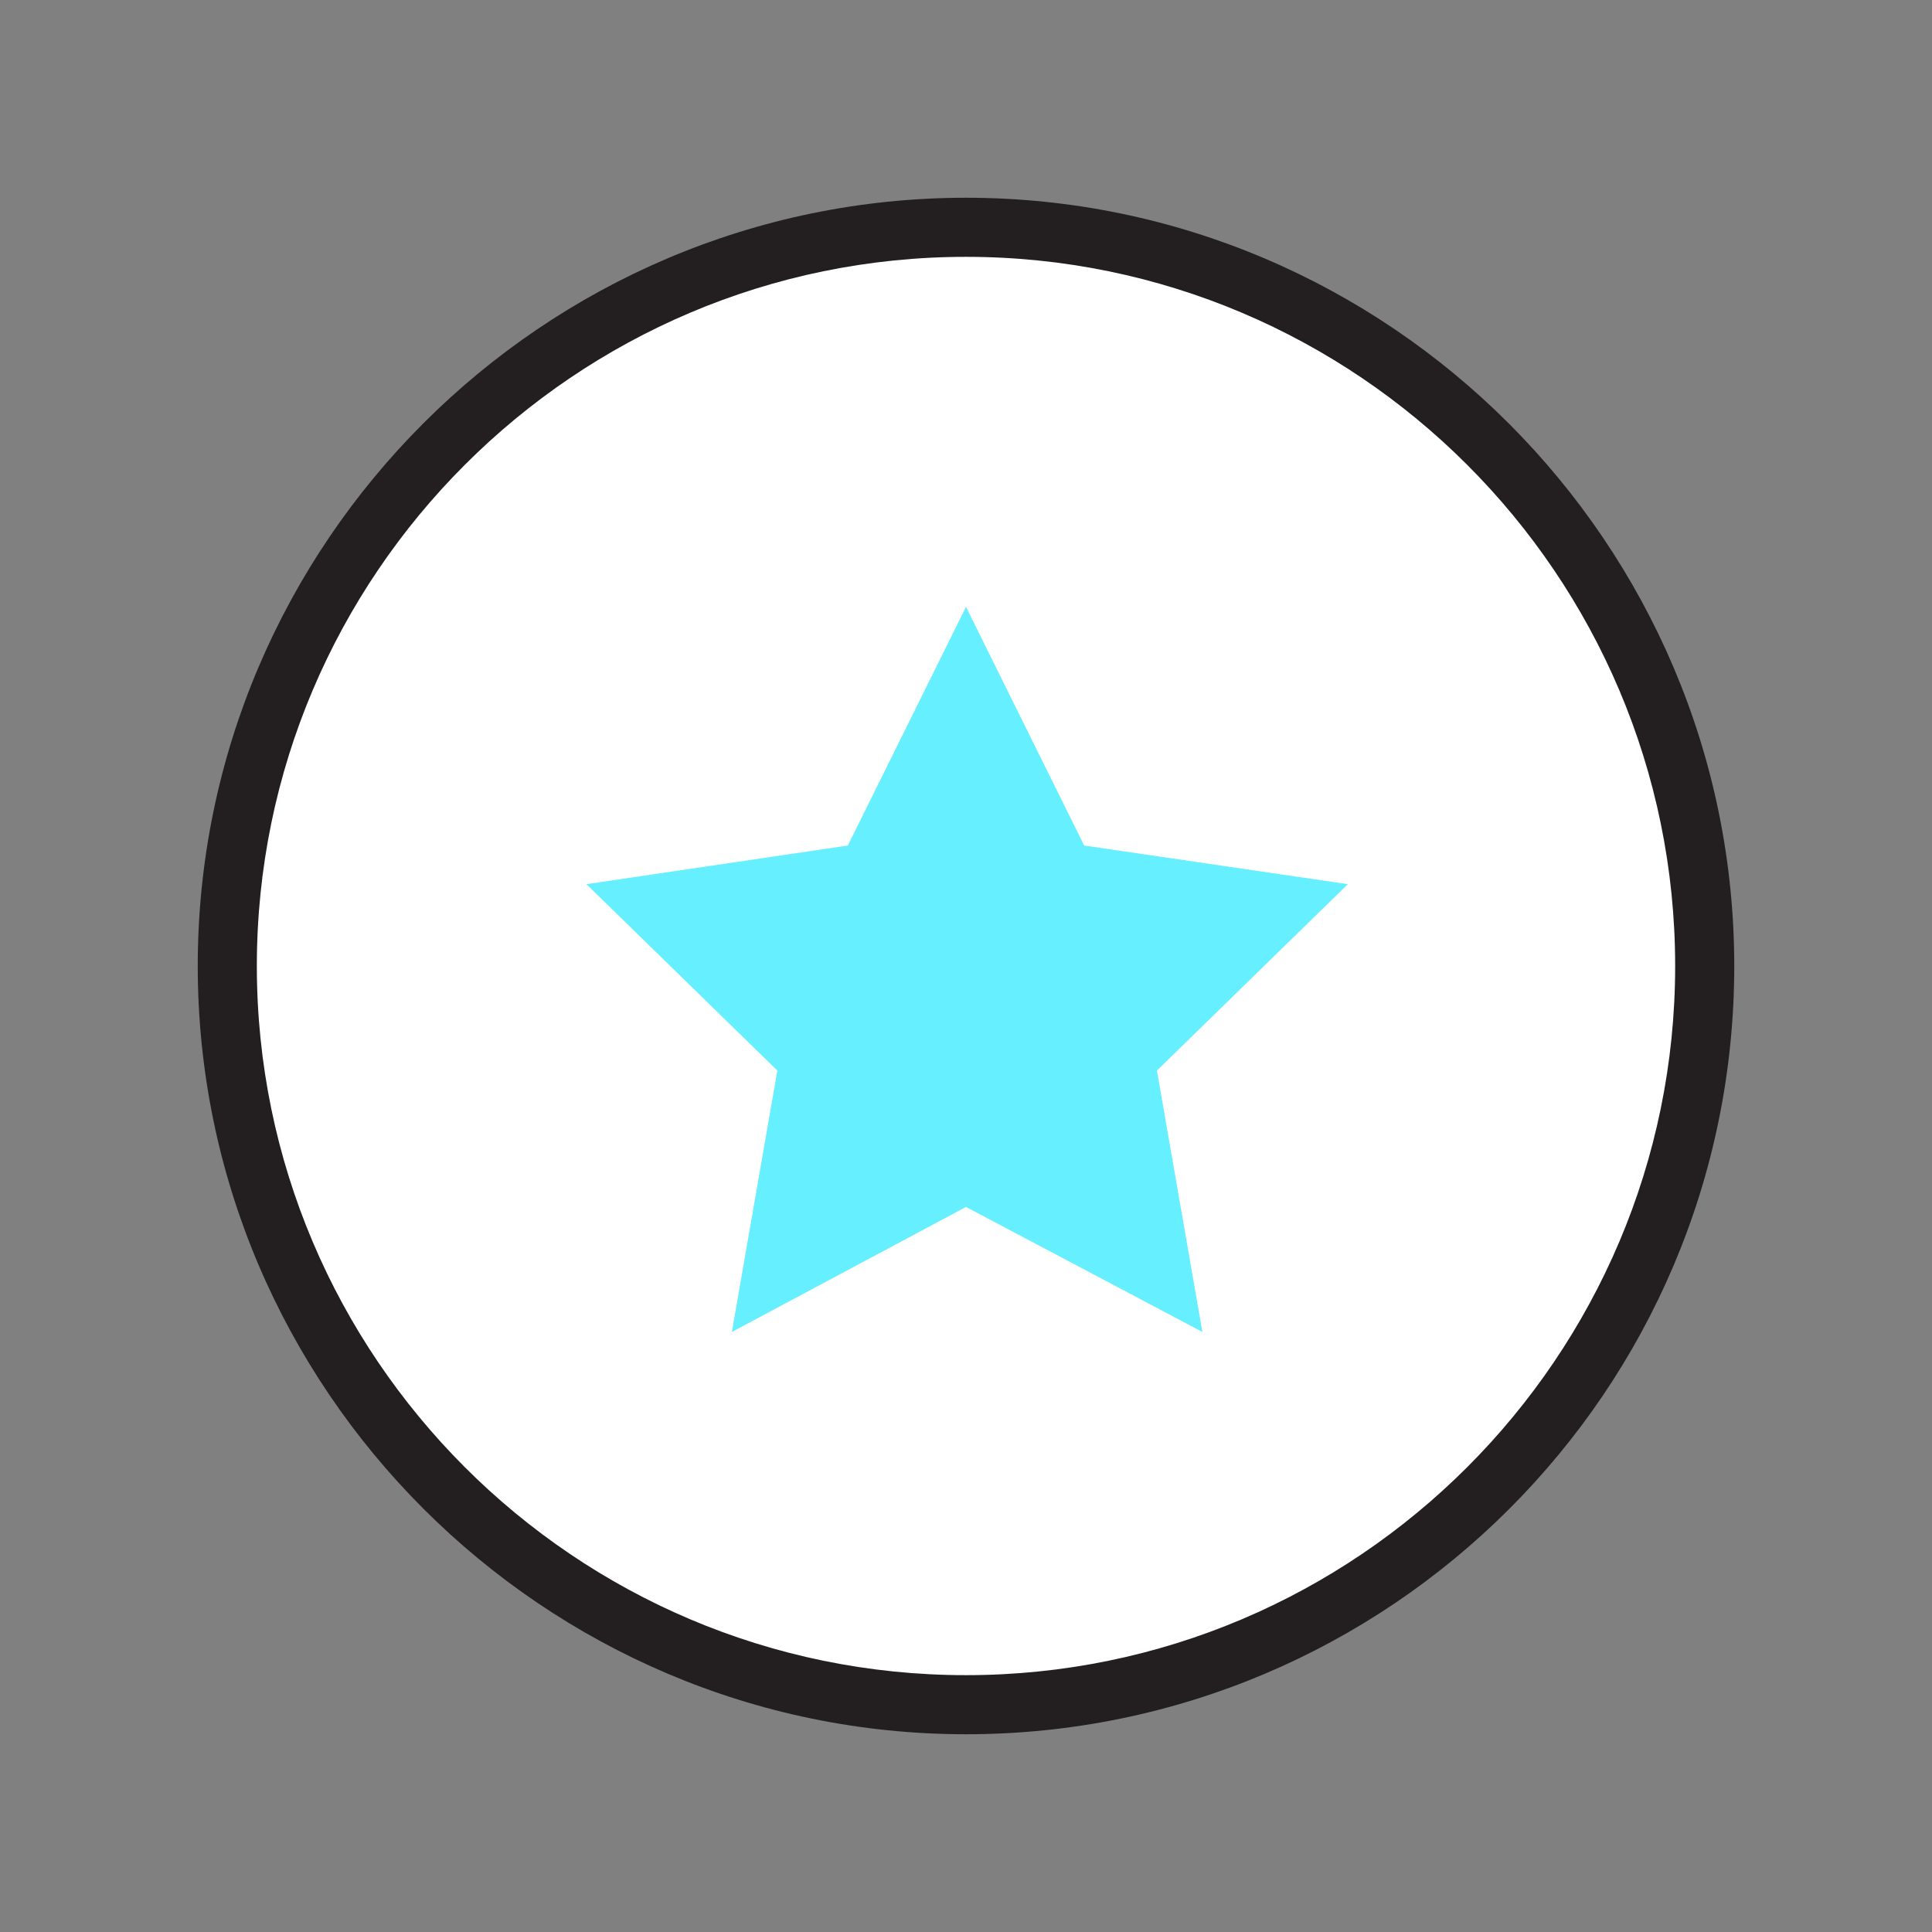
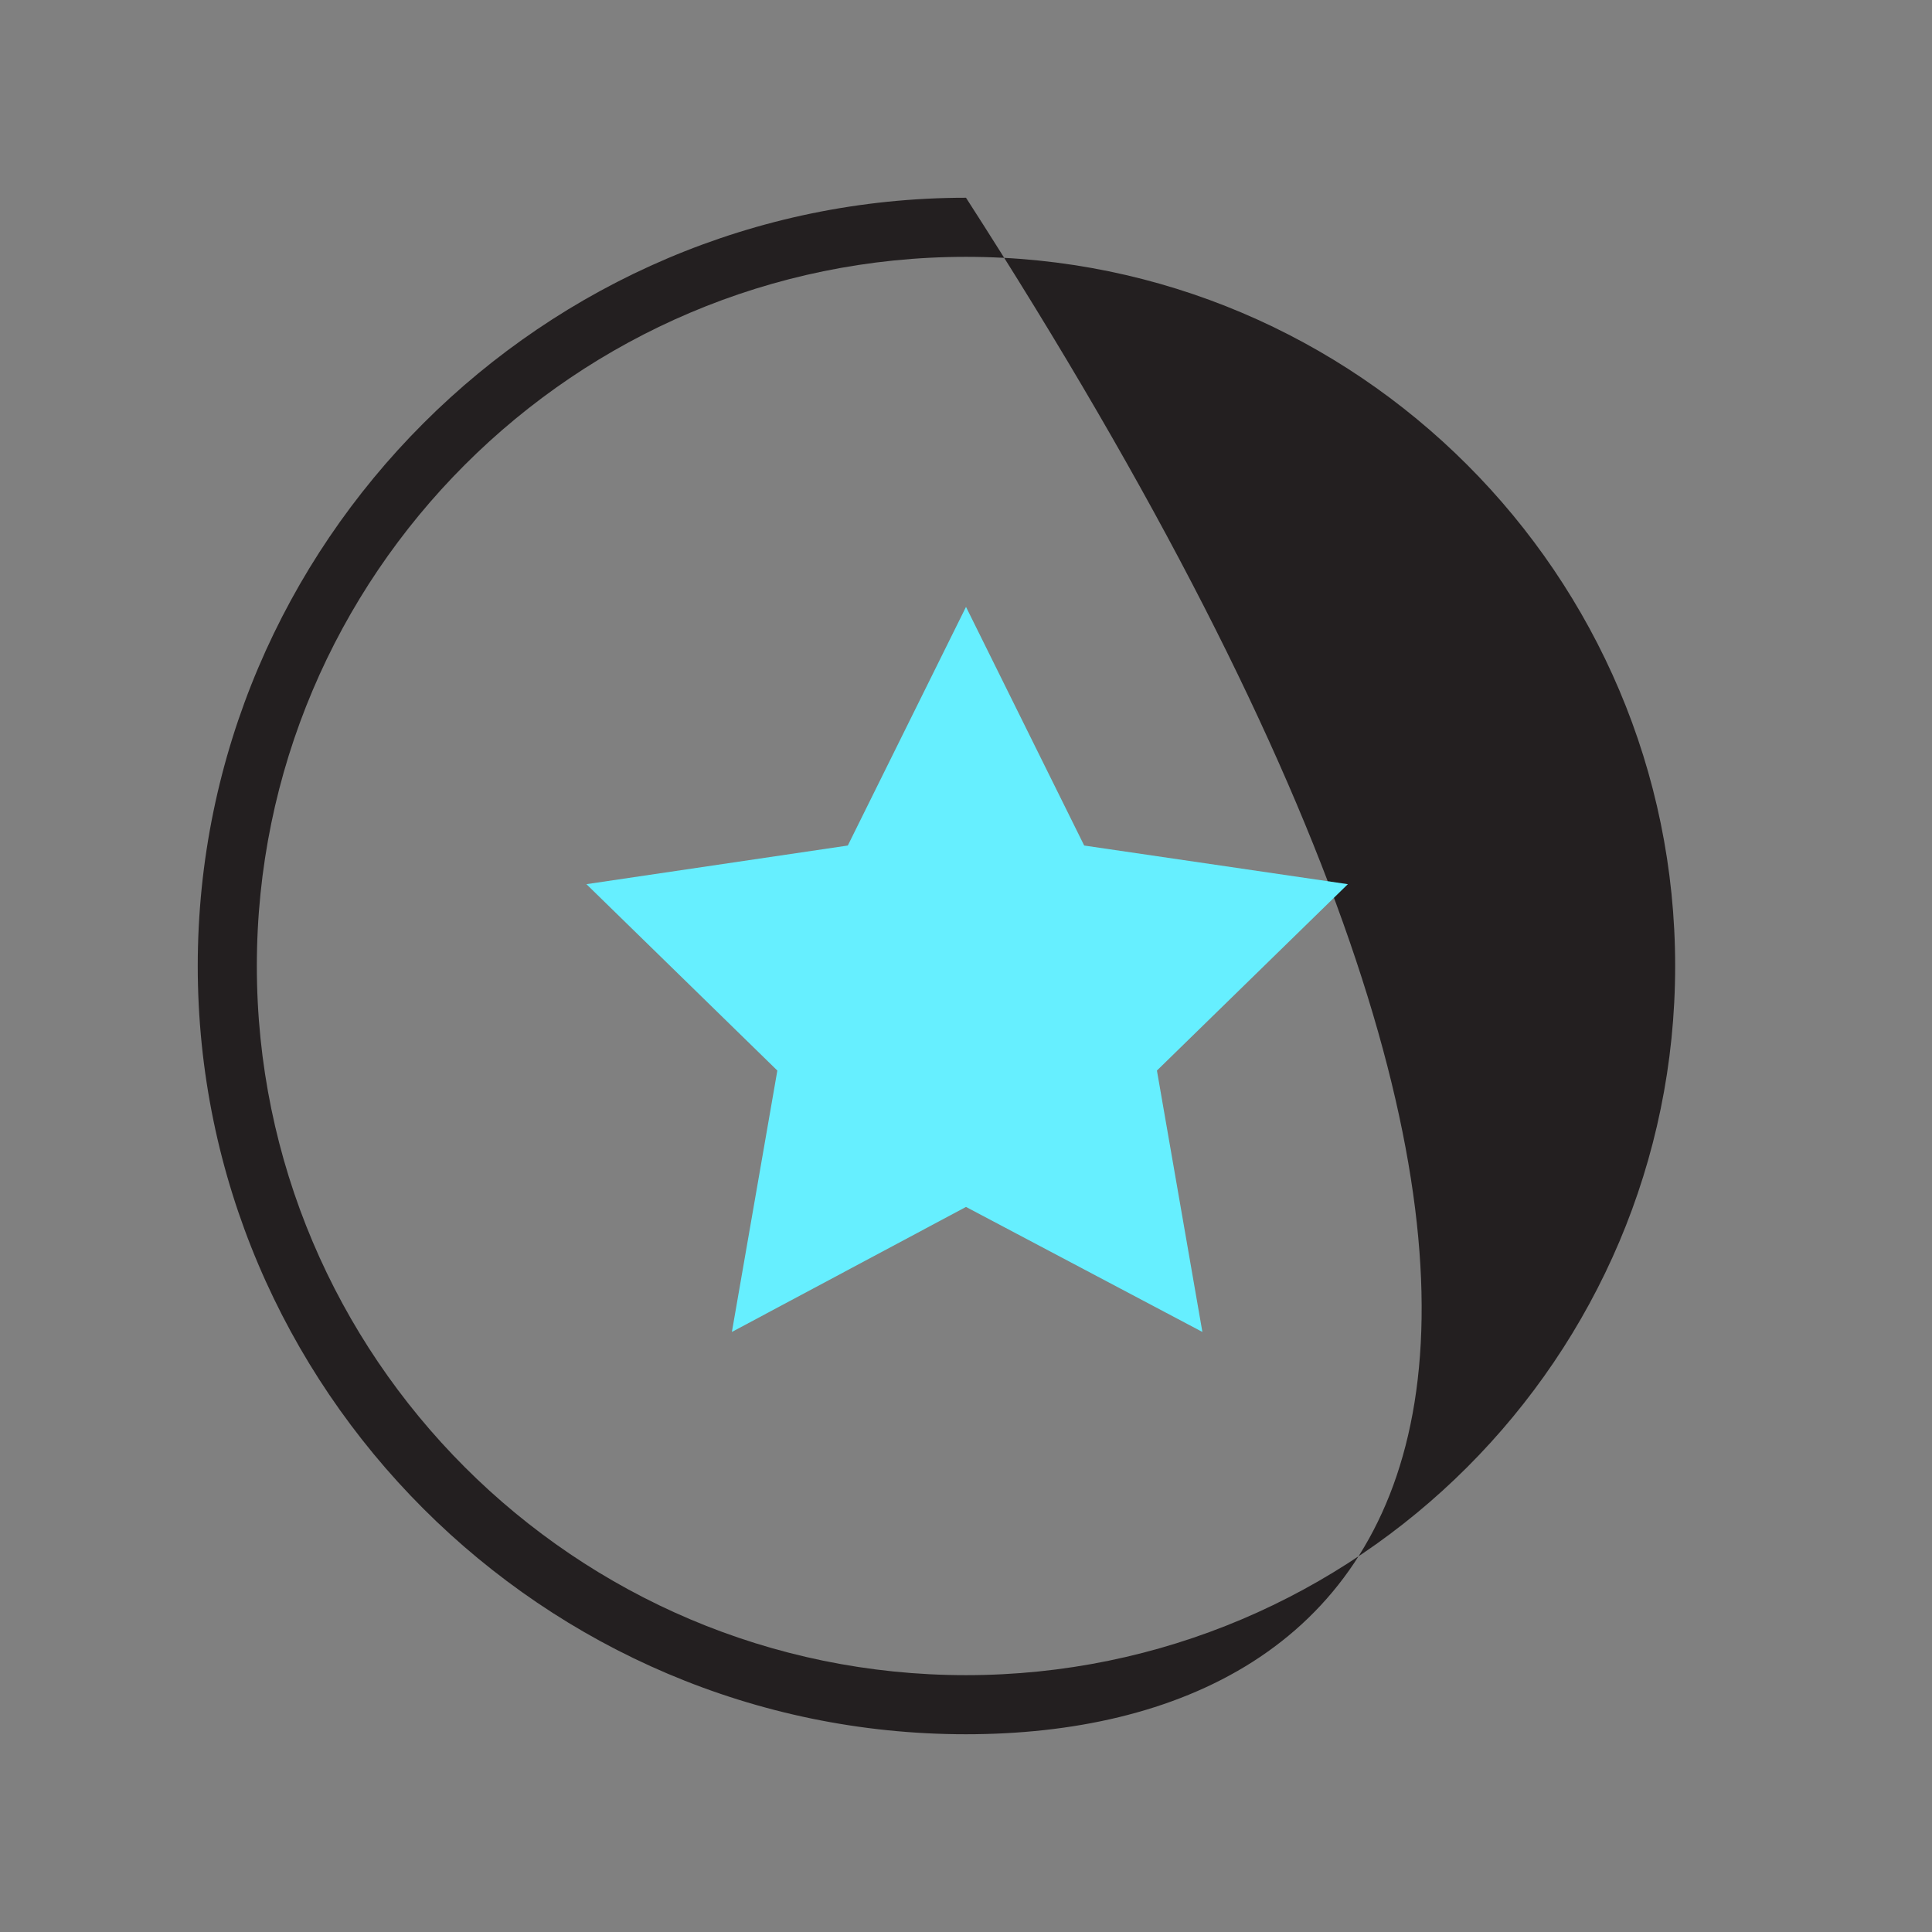
<svg xmlns="http://www.w3.org/2000/svg" version="1.1" id="Layer_1" x="0px" y="0px" viewBox="0 0 85 85" style="enable-background:new 0 0 85 85;" xml:space="preserve">
  <rect x="0" y="0" width="85" height="85" fill="#808080" stroke="none" />
  <style type="text/css">
	.st0{fill:#FFFFFF;}
	.st1{fill:#231F20;}
	.st2{fill:#66EFFF;}
</style>
  <g>
    <g>
-       <ellipse class="st0" cx="42.5" cy="42.5" rx="32.5" ry="32.5" />
-       <path class="st1" d="M42.5,76.3c-18.6,0-33.8-15.2-33.8-33.8c0-18.6,15.2-33.8,33.8-33.8c18.6,0,33.8,15.2,33.8,33.8    C76.3,61.2,61.1,76.3,42.5,76.3z M42.5,11.3c-17.2,0-31.2,14-31.2,31.2s14,31.2,31.2,31.2c17.2,0,31.2-14,31.2-31.2    S59.7,11.3,42.5,11.3z" />
+       <path class="st1" d="M42.5,76.3c-18.6,0-33.8-15.2-33.8-33.8c0-18.6,15.2-33.8,33.8-33.8C76.3,61.2,61.1,76.3,42.5,76.3z M42.5,11.3c-17.2,0-31.2,14-31.2,31.2s14,31.2,31.2,31.2c17.2,0,31.2-14,31.2-31.2    S59.7,11.3,42.5,11.3z" />
    </g>
  </g>
  <polygon class="st2" points="42.5,26.7 47.7,37.2 59.3,38.9 50.9,47.1 52.9,58.6 42.5,53.1 32.2,58.6 34.2,47.1 25.8,38.9   37.3,37.2 " />
</svg>